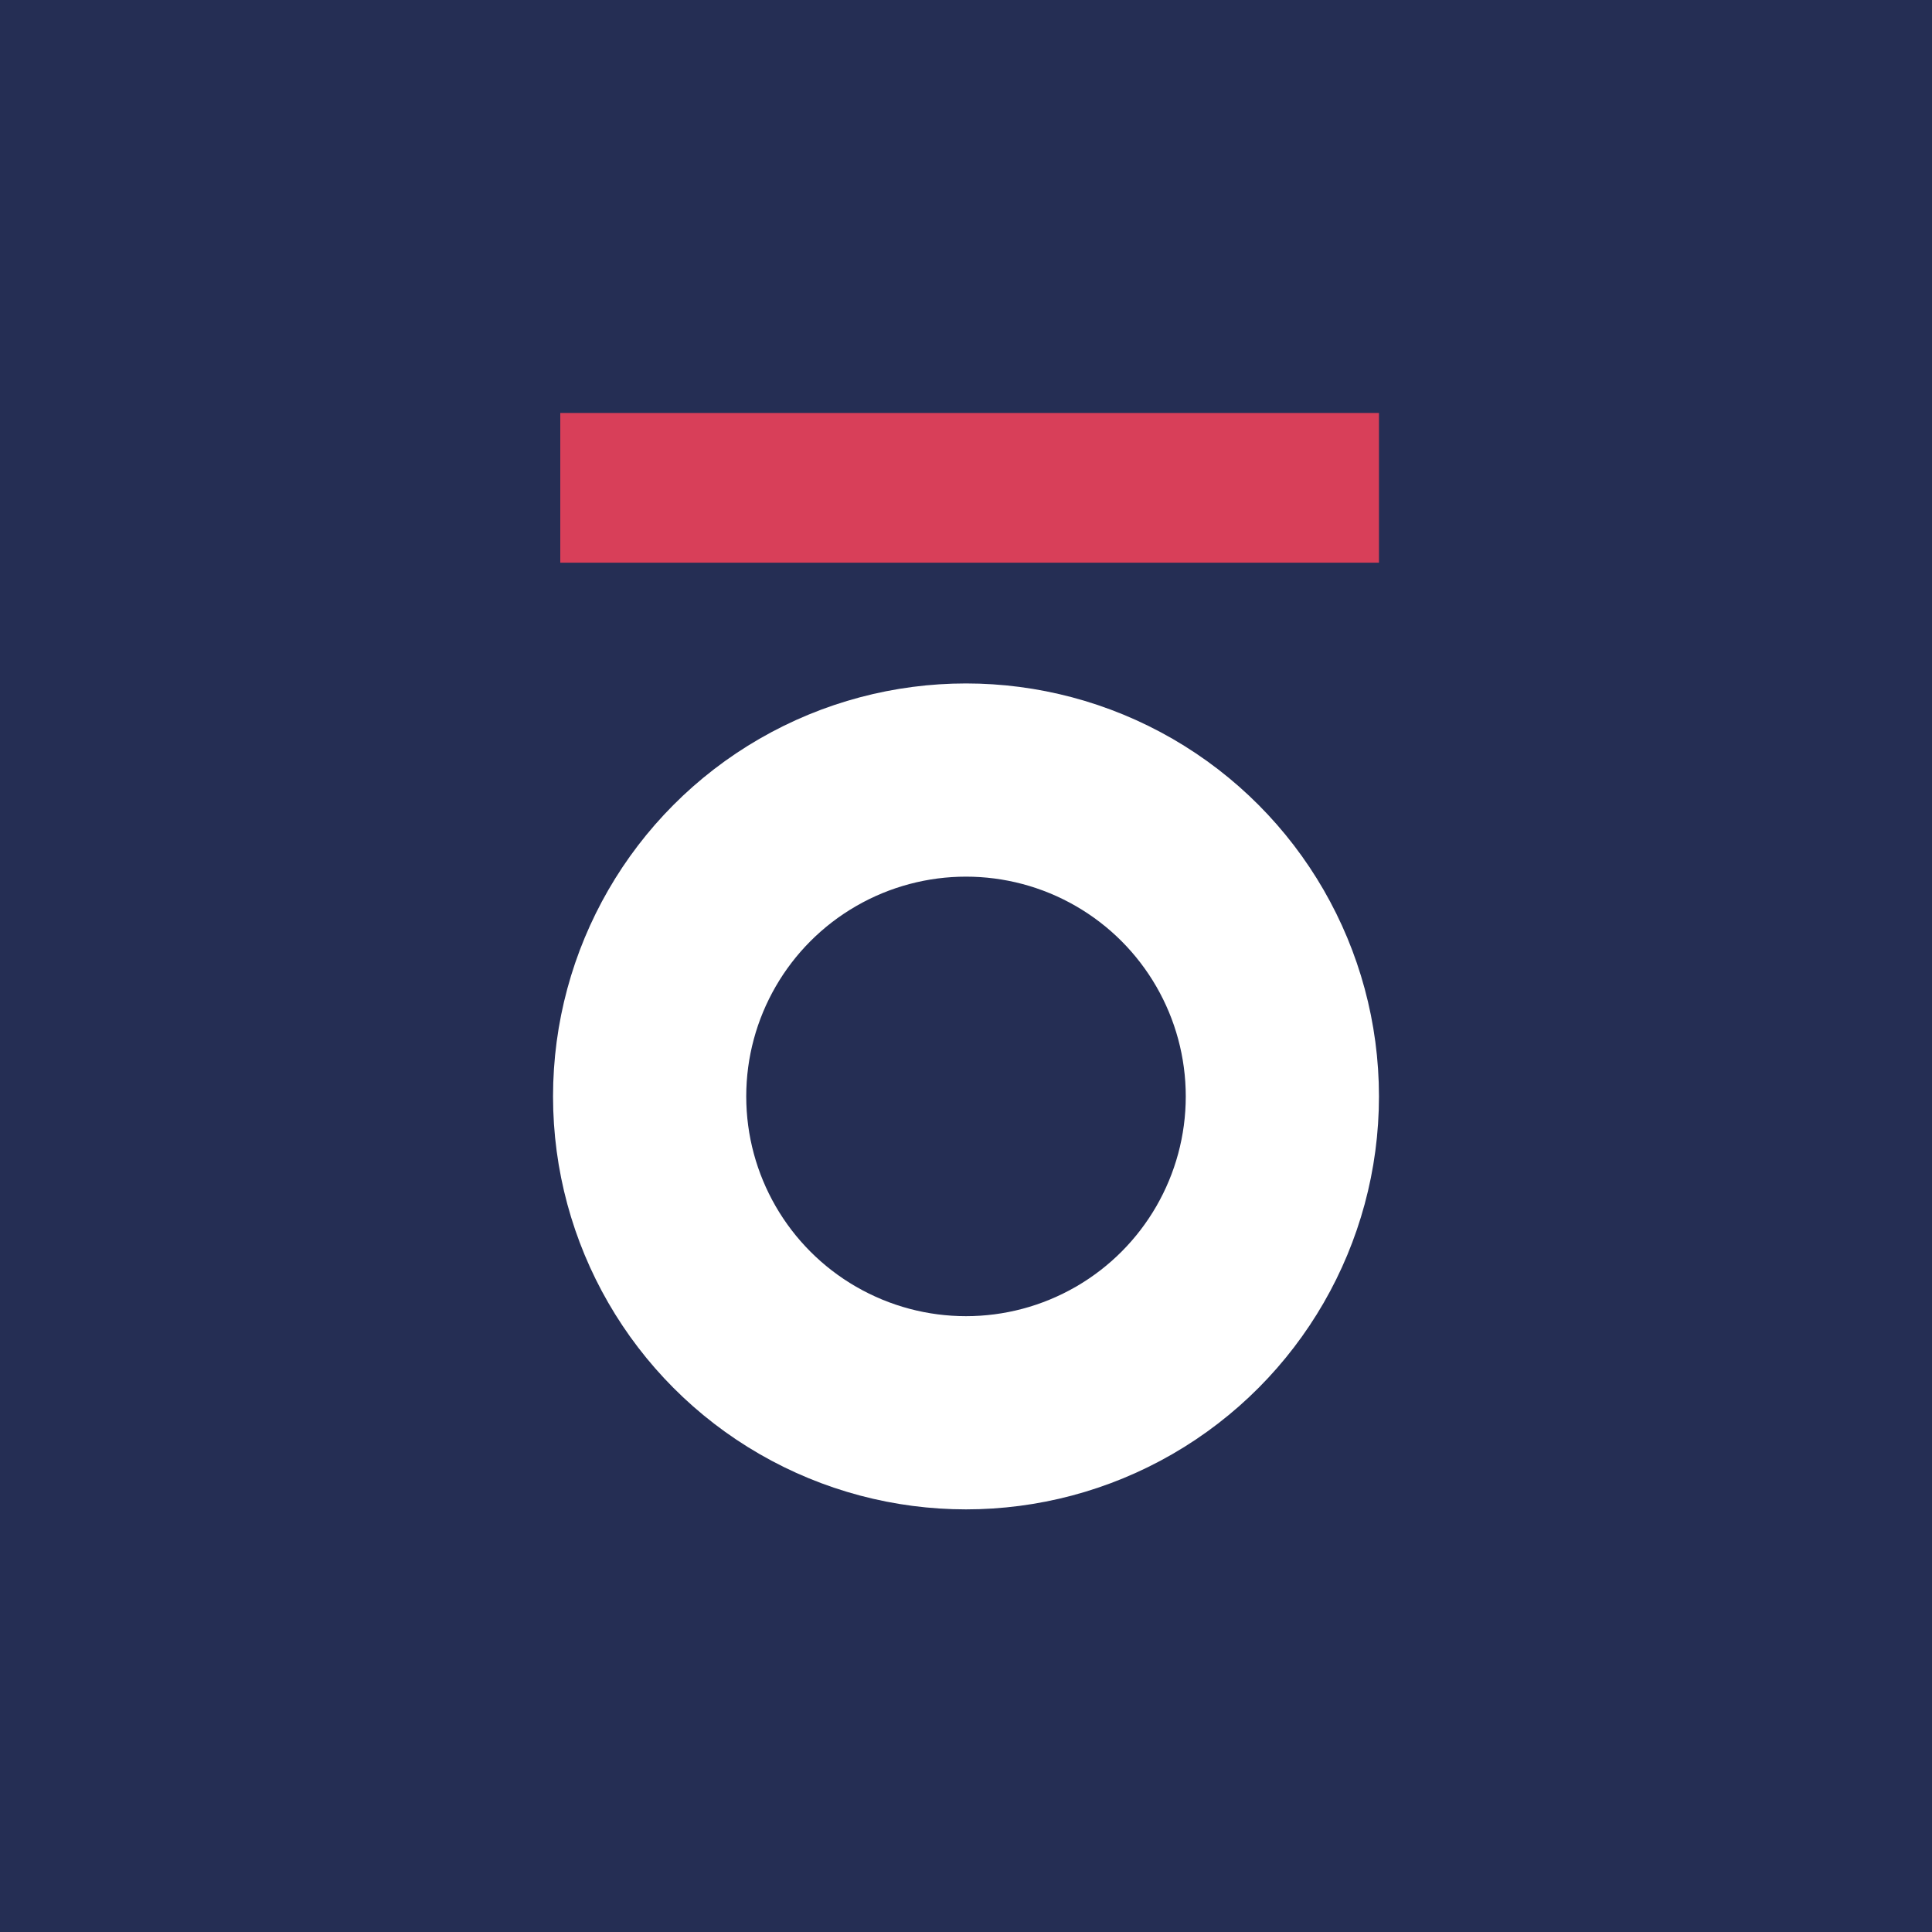
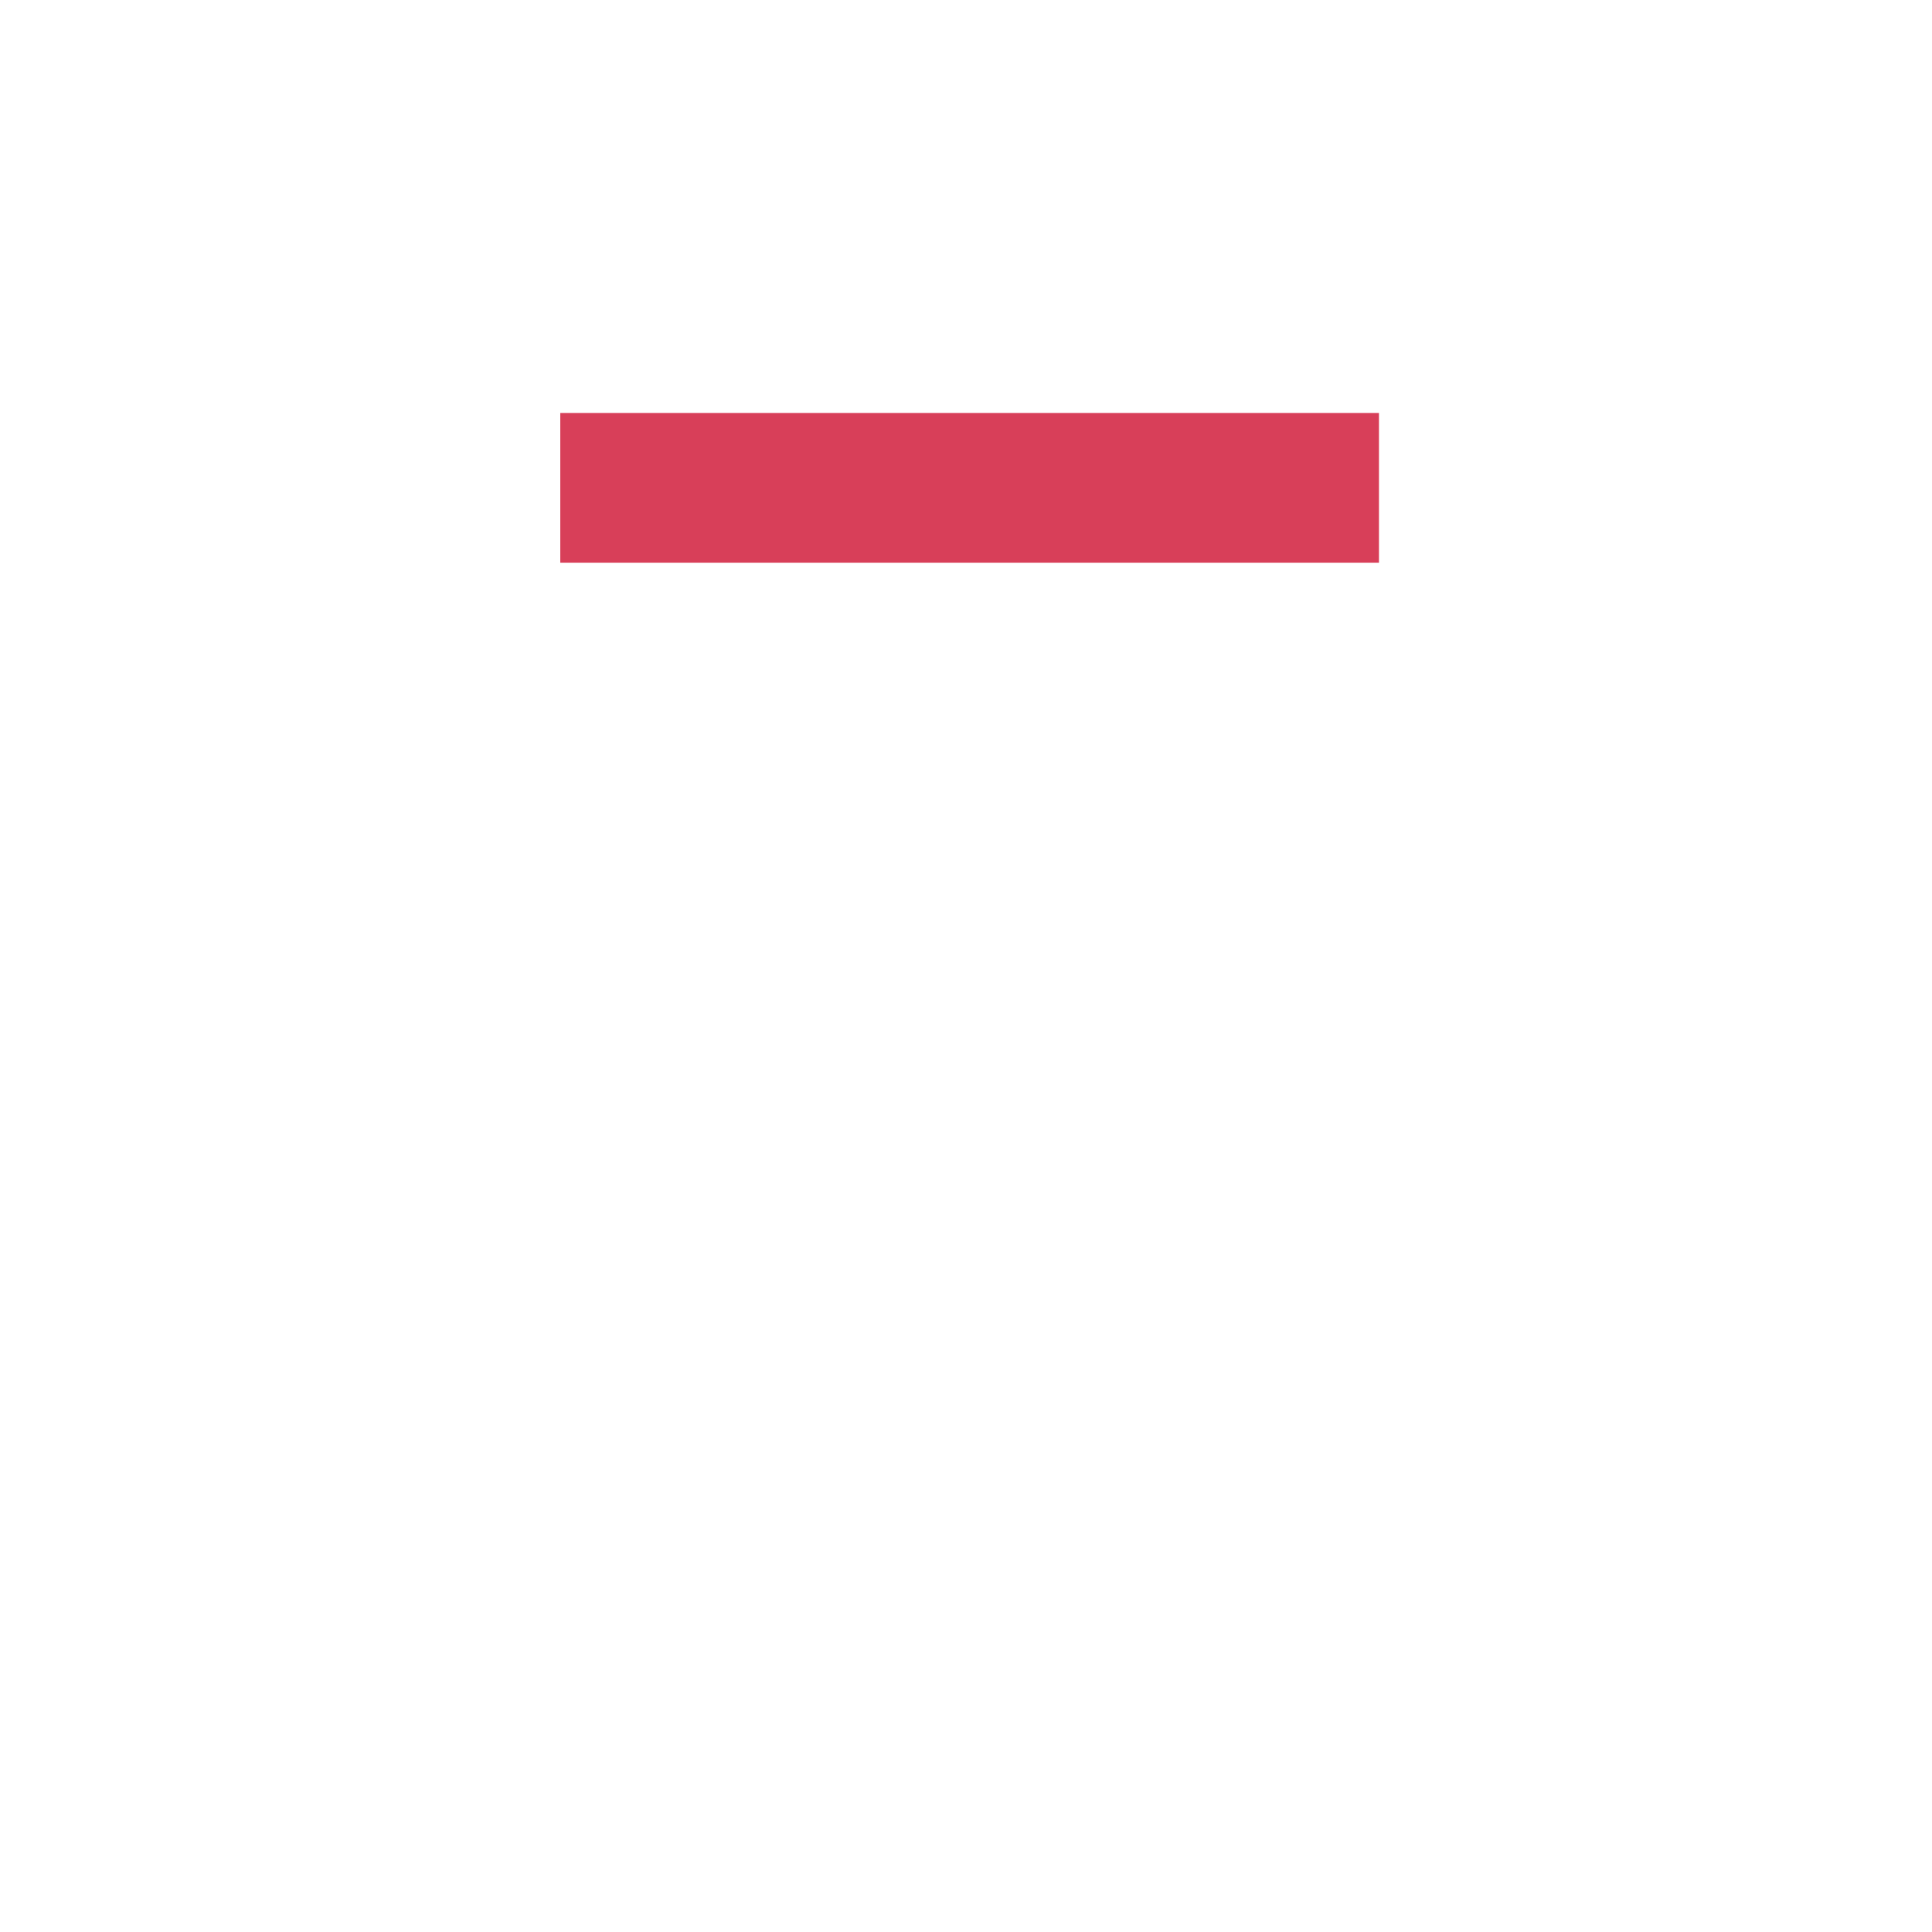
<svg xmlns="http://www.w3.org/2000/svg" width="800" height="800" viewBox="0 0 800 800">
-   <rect width="800" height="800" fill="#252e54" />
  <rect x="232" y="171" width="339" height="62" rx="0" fill="#d83f59" />
-   <circle cx="400.0" cy="454.0" r="131.0" fill="none" stroke="#ffffff" stroke-width="80.0" />
</svg>